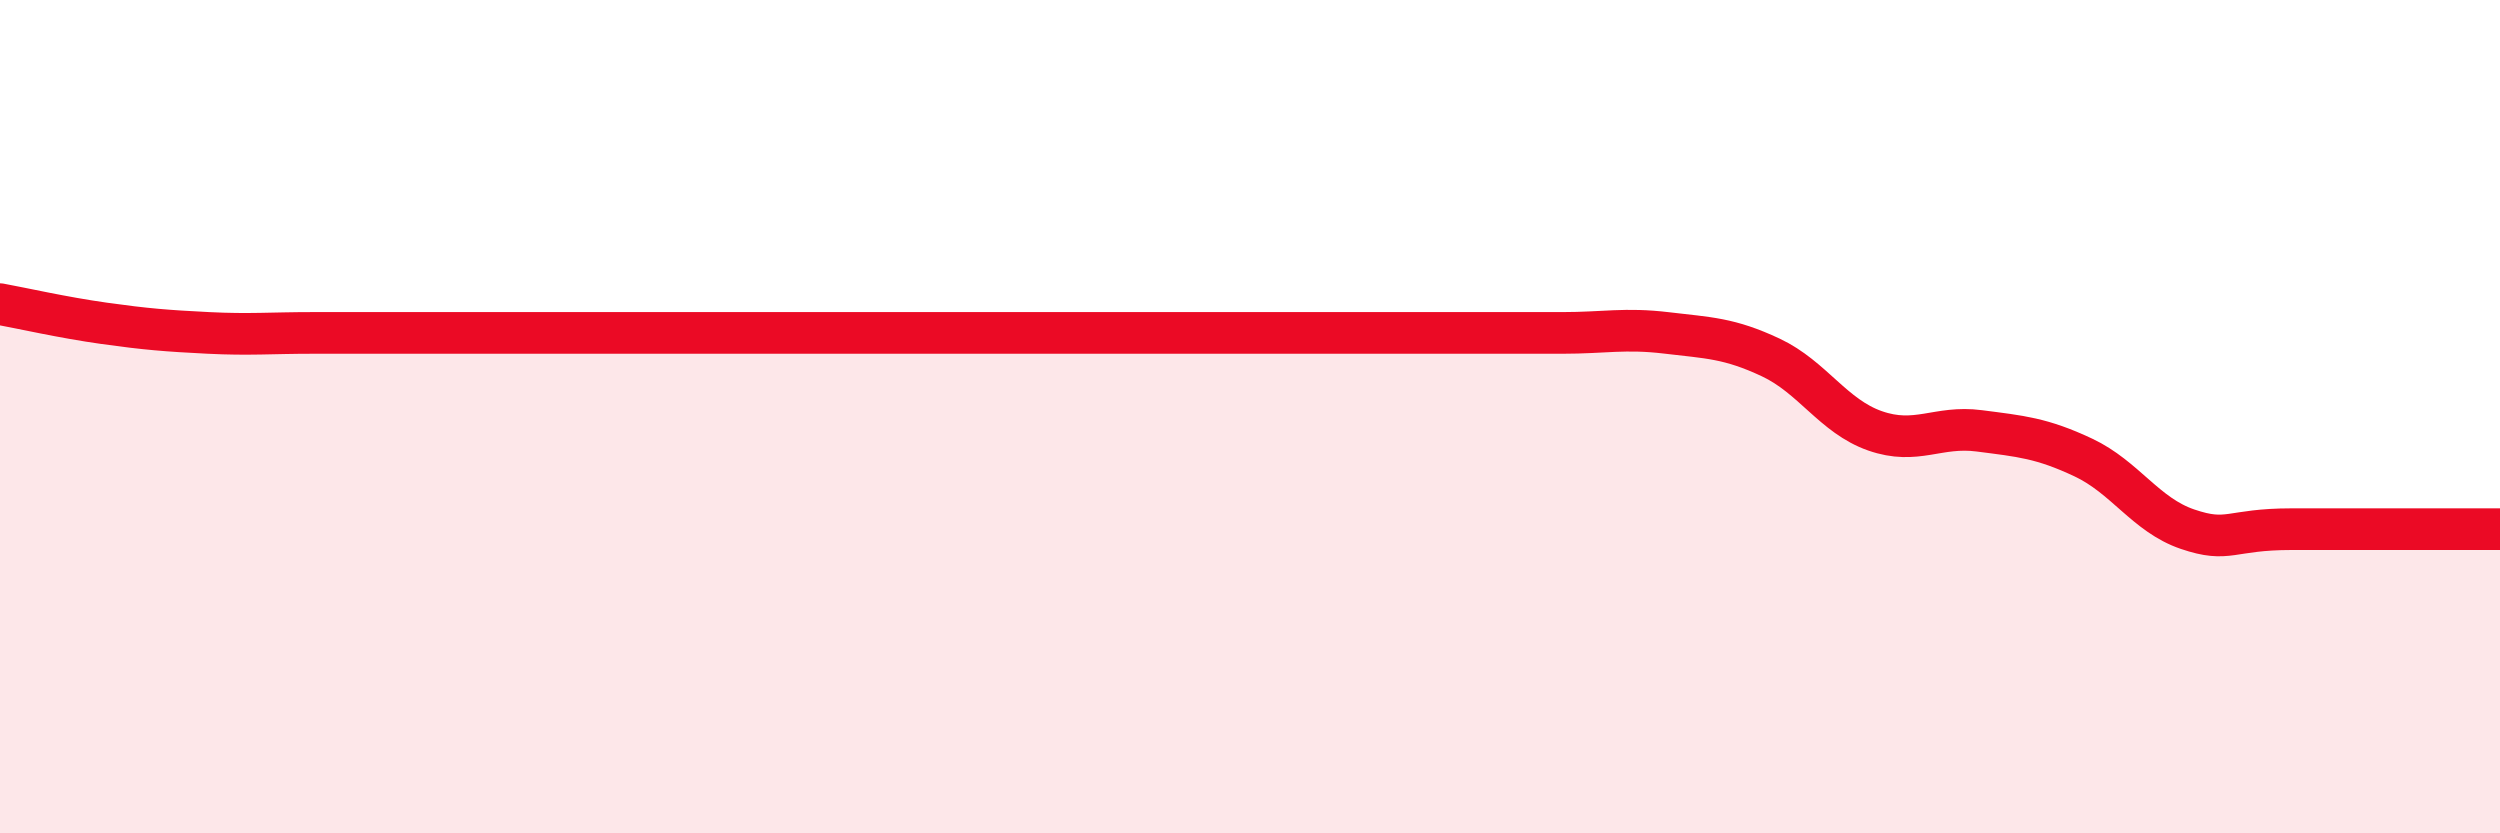
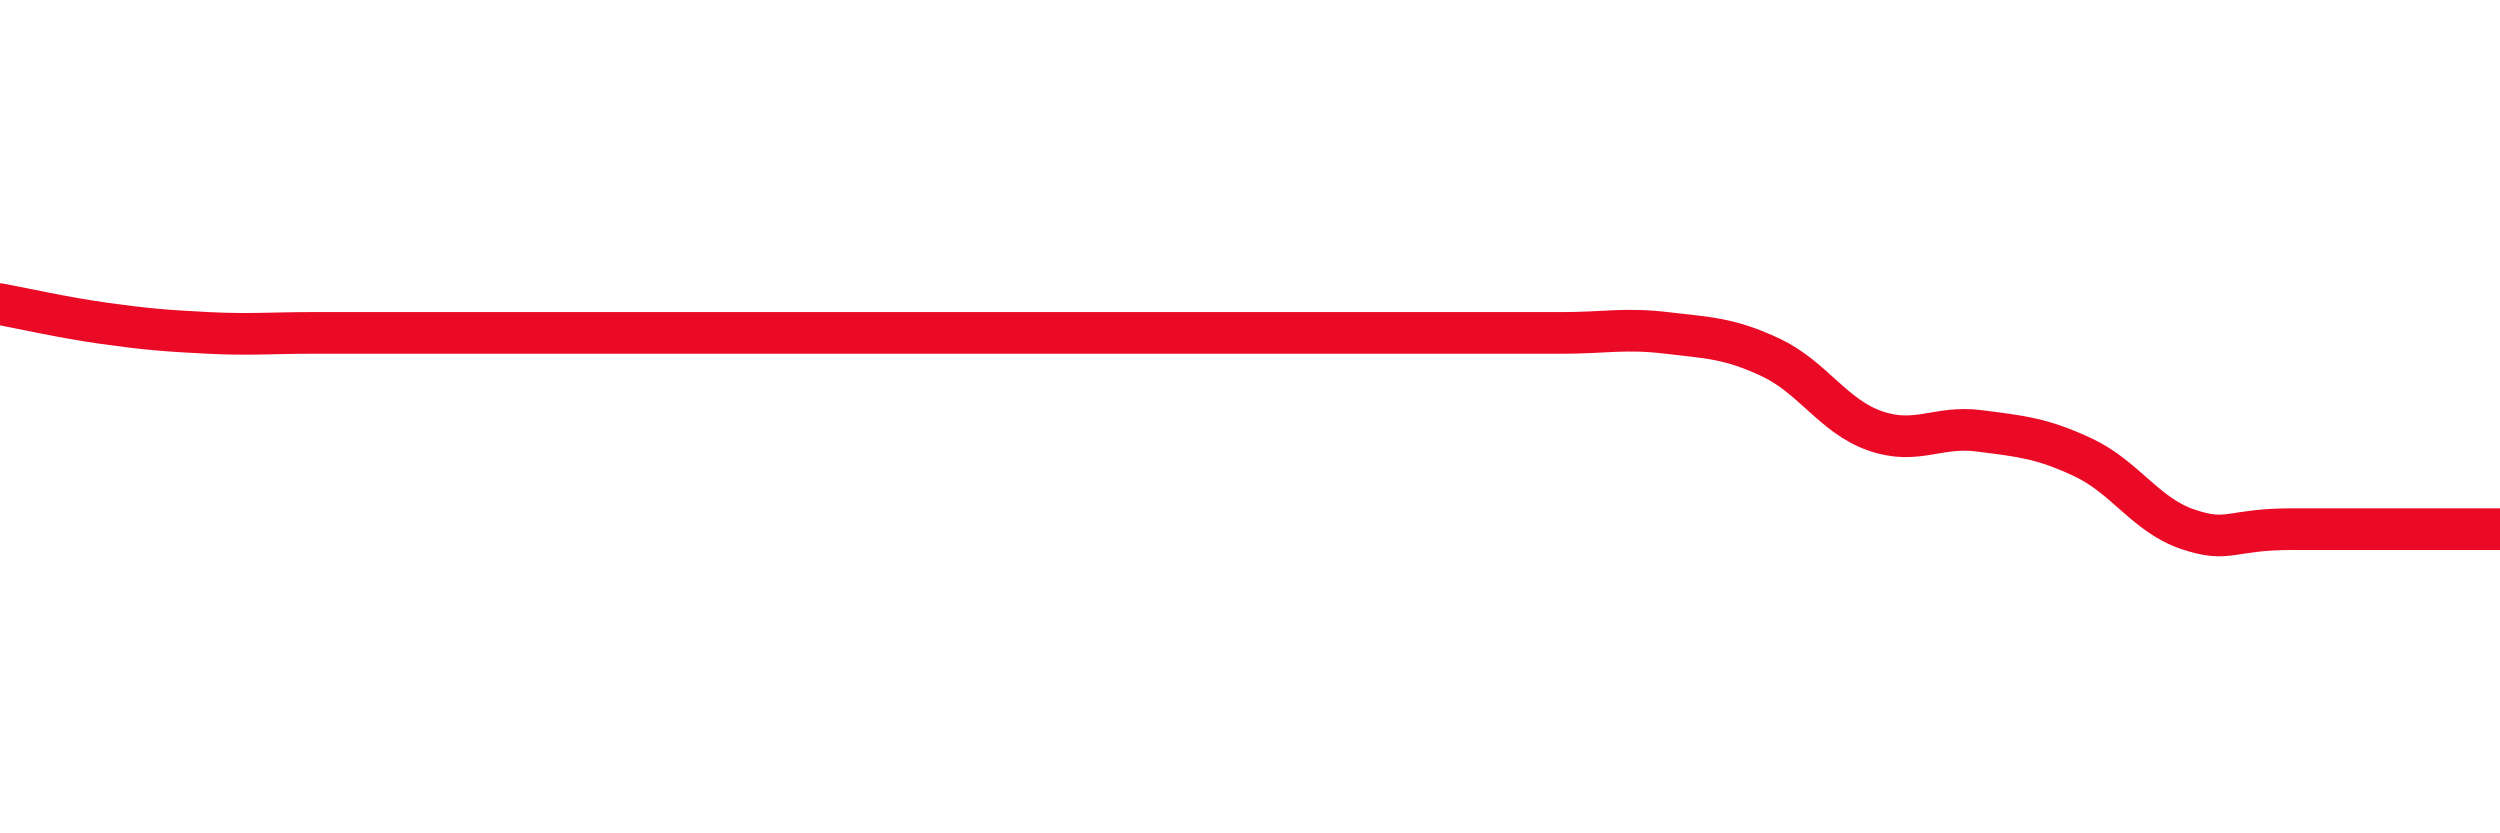
<svg xmlns="http://www.w3.org/2000/svg" width="60" height="20" viewBox="0 0 60 20">
-   <path d="M 0,7.3 C 0.5,7.39 1.5,7.62 2.5,7.76 C 3.5,7.9 4,7.94 5,7.99 C 6,8.04 6.5,7.99 7.5,7.99 C 8.5,7.99 9,7.99 10,7.99 C 11,7.99 11.5,7.99 12.5,7.99 C 13.5,7.99 14,7.99 15,7.99 C 16,7.99 16.5,7.99 17.5,7.99 C 18.5,7.99 19,7.99 20,7.99 C 21,7.99 21.5,7.99 22.5,7.99 C 23.5,7.99 24,7.99 25,7.99 C 26,7.99 26.5,7.99 27.5,7.99 C 28.5,7.99 29,7.99 30,7.99 C 31,7.99 31.5,7.99 32.5,7.99 C 33.5,7.99 34,7.99 35,7.99 C 36,7.99 36.5,7.99 37.5,7.99 C 38.5,7.99 39,7.87 40,7.99 C 41,8.11 41.5,8.11 42.5,8.58 C 43.5,9.05 44,9.99 45,10.34 C 46,10.69 46.5,10.21 47.5,10.34 C 48.5,10.47 49,10.51 50,10.98 C 51,11.45 51.5,12.36 52.5,12.7 C 53.5,13.04 53.5,12.7 55,12.7 C 56.5,12.7 59,12.7 60,12.7L60 20L0 20Z" fill="#EB0A25" opacity="0.1" stroke-linecap="round" stroke-linejoin="round" />
-   <path d="M 0,7.3 C 0.5,7.39 1.5,7.62 2.5,7.76 C 3.5,7.9 4,7.94 5,7.99 C 6,8.04 6.5,7.99 7.5,7.99 C 8.5,7.99 9,7.99 10,7.99 C 11,7.99 11.5,7.99 12.5,7.99 C 13.5,7.99 14,7.99 15,7.99 C 16,7.99 16.5,7.99 17.5,7.99 C 18.5,7.99 19,7.99 20,7.99 C 21,7.99 21.5,7.99 22.5,7.99 C 23.5,7.99 24,7.99 25,7.99 C 26,7.99 26.5,7.99 27.5,7.99 C 28.5,7.99 29,7.99 30,7.99 C 31,7.99 31.5,7.99 32.5,7.99 C 33.5,7.99 34,7.99 35,7.99 C 36,7.99 36.5,7.99 37.5,7.99 C 38.5,7.99 39,7.87 40,7.99 C 41,8.11 41.5,8.11 42.5,8.58 C 43.5,9.05 44,9.99 45,10.34 C 46,10.69 46.5,10.21 47.5,10.34 C 48.5,10.47 49,10.51 50,10.98 C 51,11.45 51.5,12.36 52.5,12.7 C 53.5,13.04 53.5,12.7 55,12.7 C 56.5,12.7 59,12.7 60,12.7" stroke="#EB0A25" stroke-width="1" fill="none" stroke-linecap="round" stroke-linejoin="round" />
+   <path d="M 0,7.3 C 0.5,7.39 1.5,7.62 2.5,7.76 C 3.5,7.9 4,7.94 5,7.99 C 6,8.04 6.5,7.99 7.5,7.99 C 8.5,7.99 9,7.99 10,7.99 C 11,7.99 11.5,7.99 12.5,7.99 C 13.5,7.99 14,7.99 15,7.99 C 16,7.99 16.5,7.99 17.5,7.99 C 18.5,7.99 19,7.99 20,7.99 C 21,7.99 21.5,7.99 22.5,7.99 C 23.5,7.99 24,7.99 25,7.99 C 28.5,7.99 29,7.99 30,7.99 C 31,7.99 31.5,7.99 32.5,7.99 C 33.5,7.99 34,7.99 35,7.99 C 36,7.99 36.5,7.99 37.5,7.99 C 38.5,7.99 39,7.87 40,7.99 C 41,8.11 41.5,8.11 42.5,8.58 C 43.5,9.05 44,9.99 45,10.34 C 46,10.69 46.5,10.21 47.5,10.34 C 48.5,10.47 49,10.51 50,10.98 C 51,11.45 51.5,12.36 52.5,12.7 C 53.5,13.04 53.5,12.7 55,12.7 C 56.5,12.7 59,12.7 60,12.7" stroke="#EB0A25" stroke-width="1" fill="none" stroke-linecap="round" stroke-linejoin="round" />
</svg>